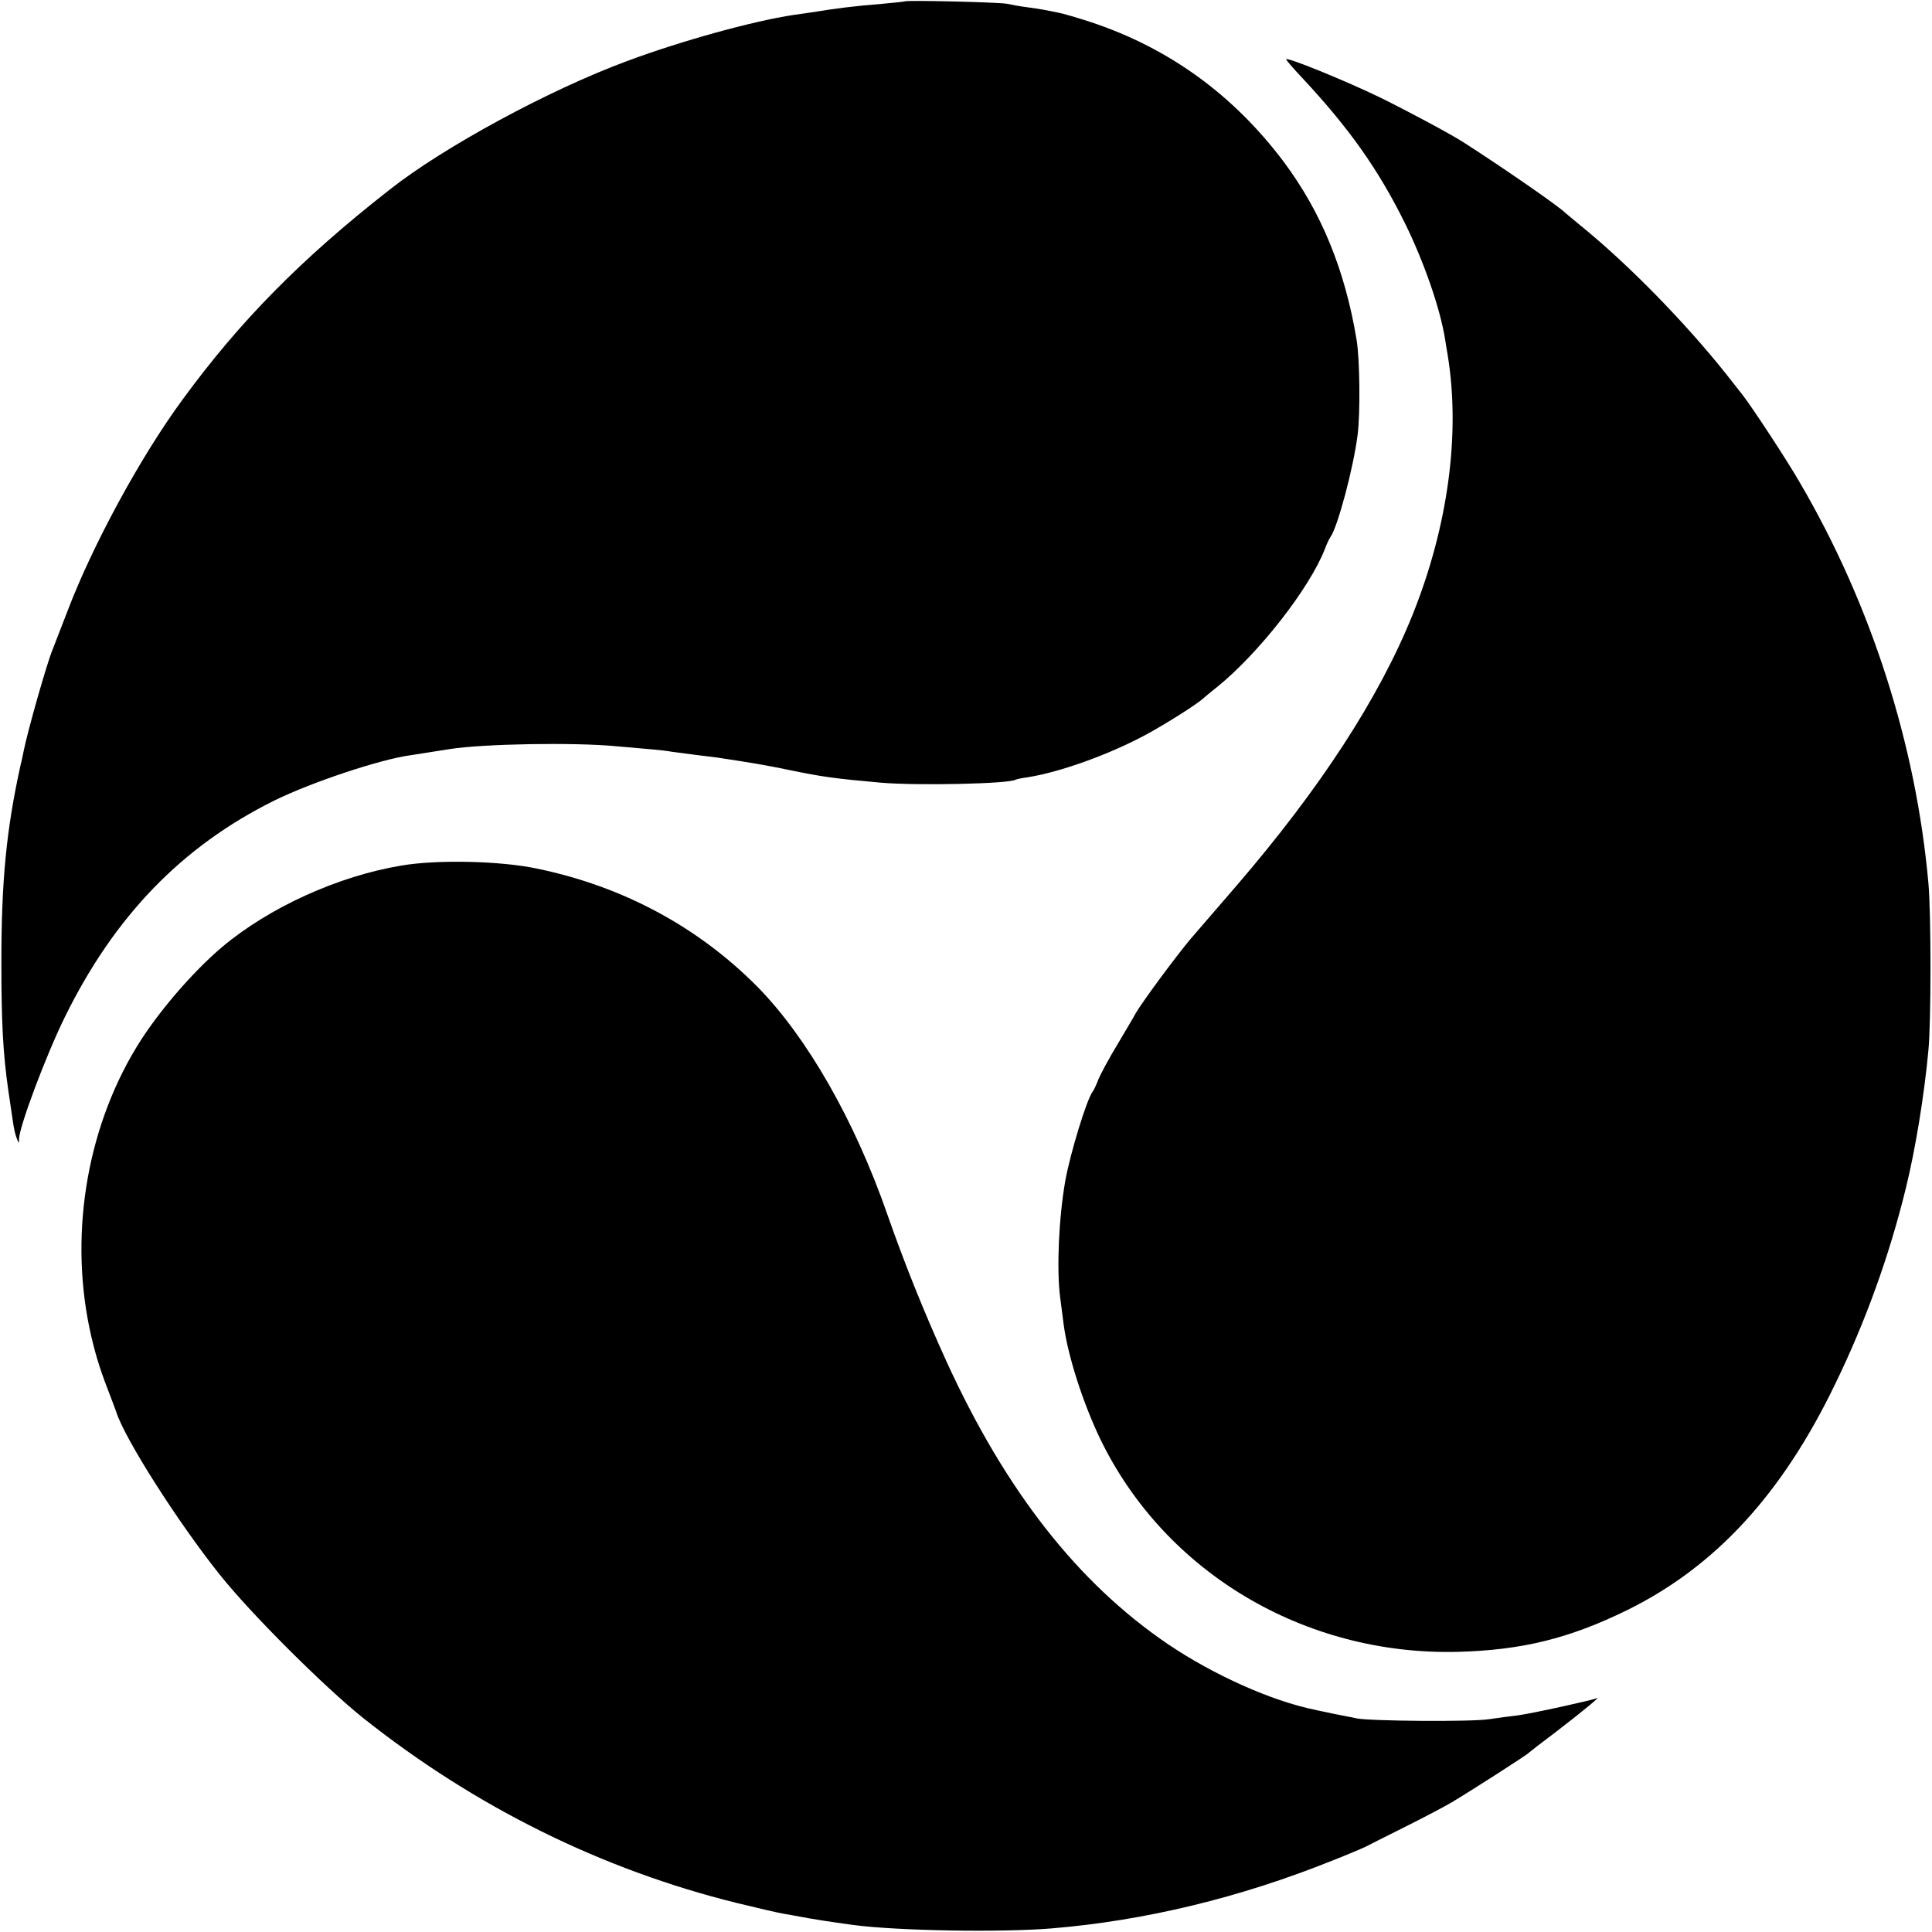
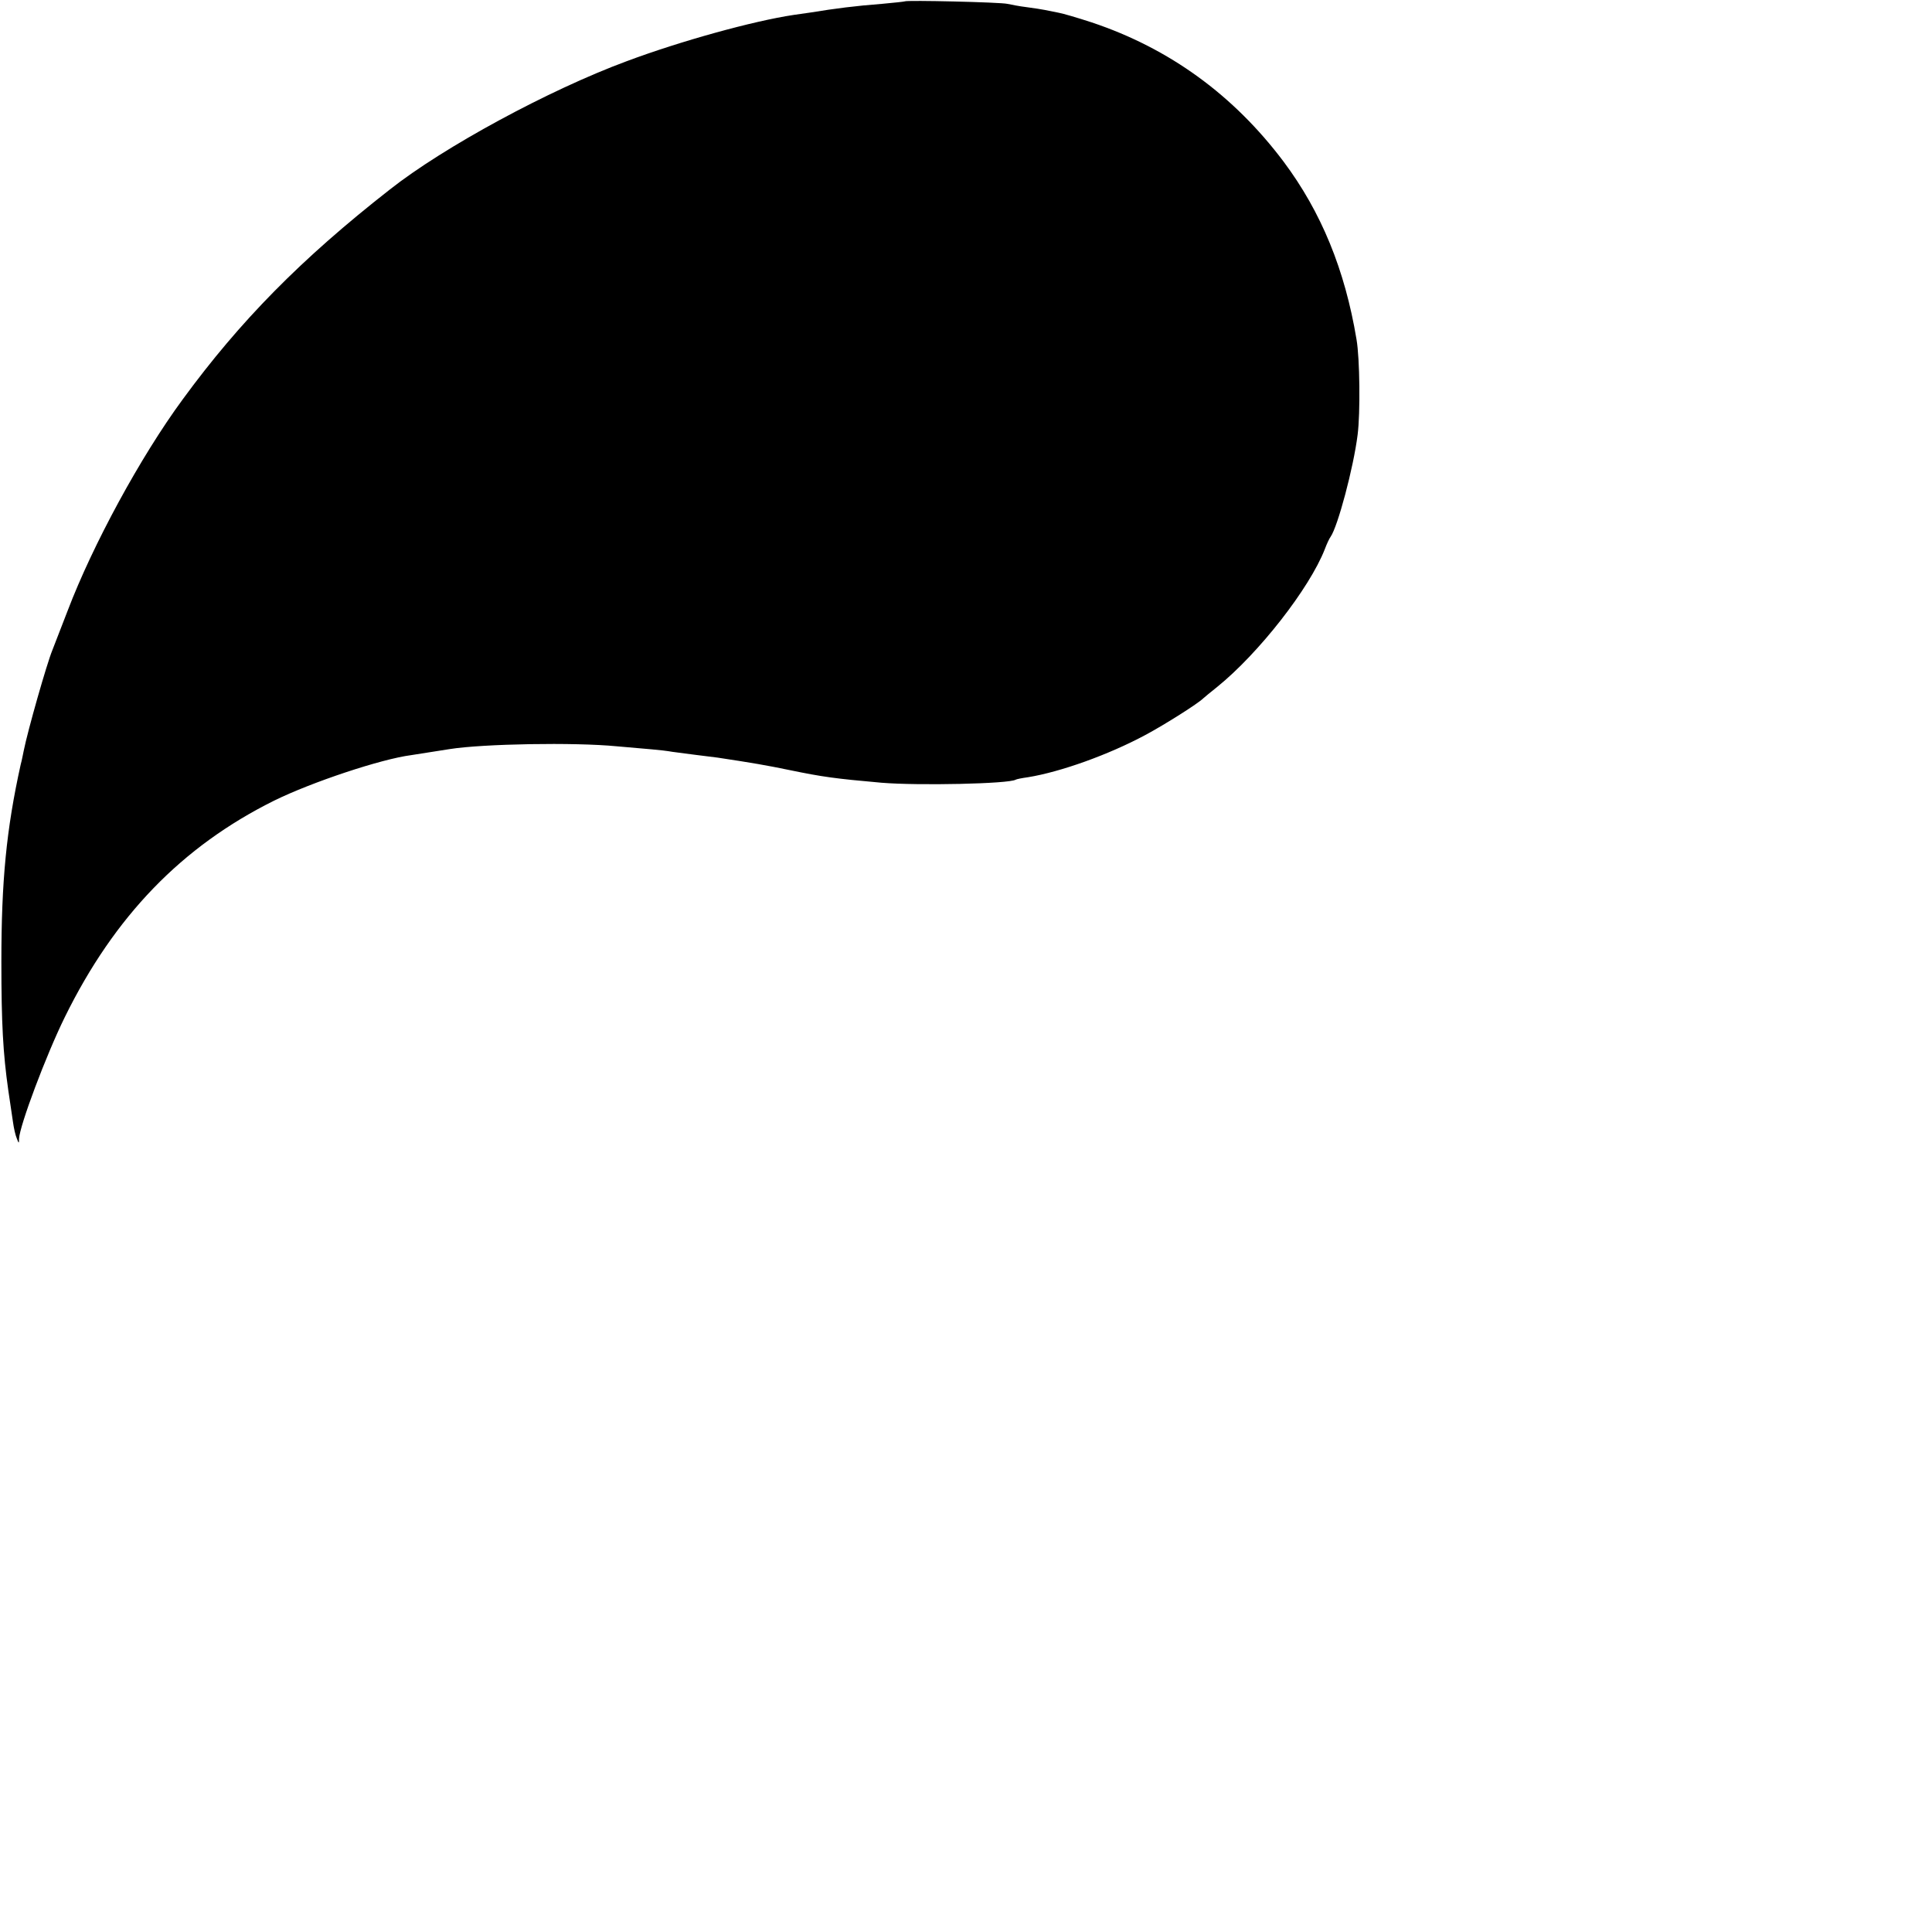
<svg xmlns="http://www.w3.org/2000/svg" version="1.0" width="700pt" height="700pt" viewBox="0 0 700 700" preserveAspectRatio="xMidYMid meet">
  <g transform="translate(0,700) scale(0.1,-0.1)" fill="#000000" stroke="none">
    <path d="M3278 6995 c-2 -1 -39 -5 -83 -9 -93 -7 -171 -17 -256 -31 -13 -2 -41 -6 -63 -9 -147 -22 -411 -95 -606 -168 -281 -104 -663 -311 -858 -465 -321 -251 -543 -477 -750 -760 -153 -208 -326 -527 -417 -766 -26 -67 -51 -131 -55 -142 -20 -48 -90 -294 -104 -365 -3 -14 -7 -36 -11 -50 -52 -235 -70 -422 -70 -715 0 -223 6 -331 25 -465 6 -41 14 -93 17 -115 3 -22 9 -49 14 -60 7 -19 8 -19 8 -1 2 47 98 303 166 441 180 366 424 618 758 784 136 67 388 151 497 165 13 2 59 9 140 22 121 19 450 25 605 10 44 -4 101 -9 126 -11 25 -2 59 -6 75 -9 16 -2 54 -7 84 -11 30 -4 66 -8 80 -10 126 -19 178 -28 260 -45 121 -25 165 -31 334 -46 134 -11 461 -4 486 11 3 2 23 6 45 9 117 19 291 81 425 153 71 38 191 114 210 133 3 3 25 21 50 41 151 122 335 358 390 499 7 19 17 40 21 45 26 37 83 250 98 370 10 78 8 276 -4 345 -42 253 -128 462 -264 644 -181 241 -414 411 -696 505 -49 16 -103 32 -120 35 -16 3 -39 8 -50 10 -11 2 -40 7 -65 10 -25 3 -56 9 -70 12 -25 6 -366 14 -372 9z" />
-     <path d="M4660 6785 c0 -3 26 -33 58 -67 170 -182 276 -332 372 -526 69 -140 128 -309 146 -422 2 -14 6 -38 9 -55 47 -285 2 -620 -126 -940 -121 -302 -336 -632 -638 -983 -58 -67 -132 -153 -164 -190 -52 -61 -177 -230 -202 -273 -5 -10 -35 -60 -65 -111 -31 -51 -62 -109 -70 -128 -7 -19 -17 -40 -21 -45 -22 -29 -81 -223 -99 -322 -24 -135 -32 -321 -19 -423 4 -30 10 -75 13 -100 15 -113 70 -284 133 -415 234 -482 739 -783 1293 -770 233 6 405 48 615 151 319 157 561 419 754 819 111 228 197 468 256 709 35 142 67 338 82 501 10 103 10 495 0 605 -45 502 -207 1009 -465 1450 -48 84 -176 278 -209 320 -6 8 -33 42 -59 75 -149 187 -353 396 -524 535 -30 25 -57 47 -60 50 -24 24 -225 163 -370 256 -51 32 -191 107 -298 160 -130 63 -342 149 -342 139z" />
-     <path d="M1455 3864 c-230 -38 -480 -152 -650 -295 -109 -92 -238 -243 -311 -364 -185 -305 -245 -696 -163 -1048 19 -80 33 -124 77 -237 5 -14 11 -29 13 -35 29 -95 224 -401 375 -590 113 -142 378 -406 519 -519 405 -322 865 -550 1355 -671 74 -18 151 -36 170 -39 19 -3 45 -8 56 -10 47 -9 110 -19 199 -31 164 -21 532 -27 715 -12 338 28 682 111 1018 246 56 22 110 45 120 50 9 5 71 36 137 69 66 33 145 74 175 92 61 36 272 171 280 180 3 3 48 38 100 77 95 73 164 130 145 120 -15 -7 -233 -55 -285 -62 -25 -3 -72 -9 -105 -14 -64 -10 -429 -7 -480 3 -16 4 -55 11 -85 17 -30 7 -59 12 -65 14 -158 32 -367 126 -532 237 -327 222 -589 555 -805 1028 -79 174 -149 347 -213 530 -119 342 -291 642 -471 825 -215 217 -488 364 -799 428 -131 28 -362 33 -490 11z" />
+     <path d="M1455 3864 z" />
  </g>
</svg>